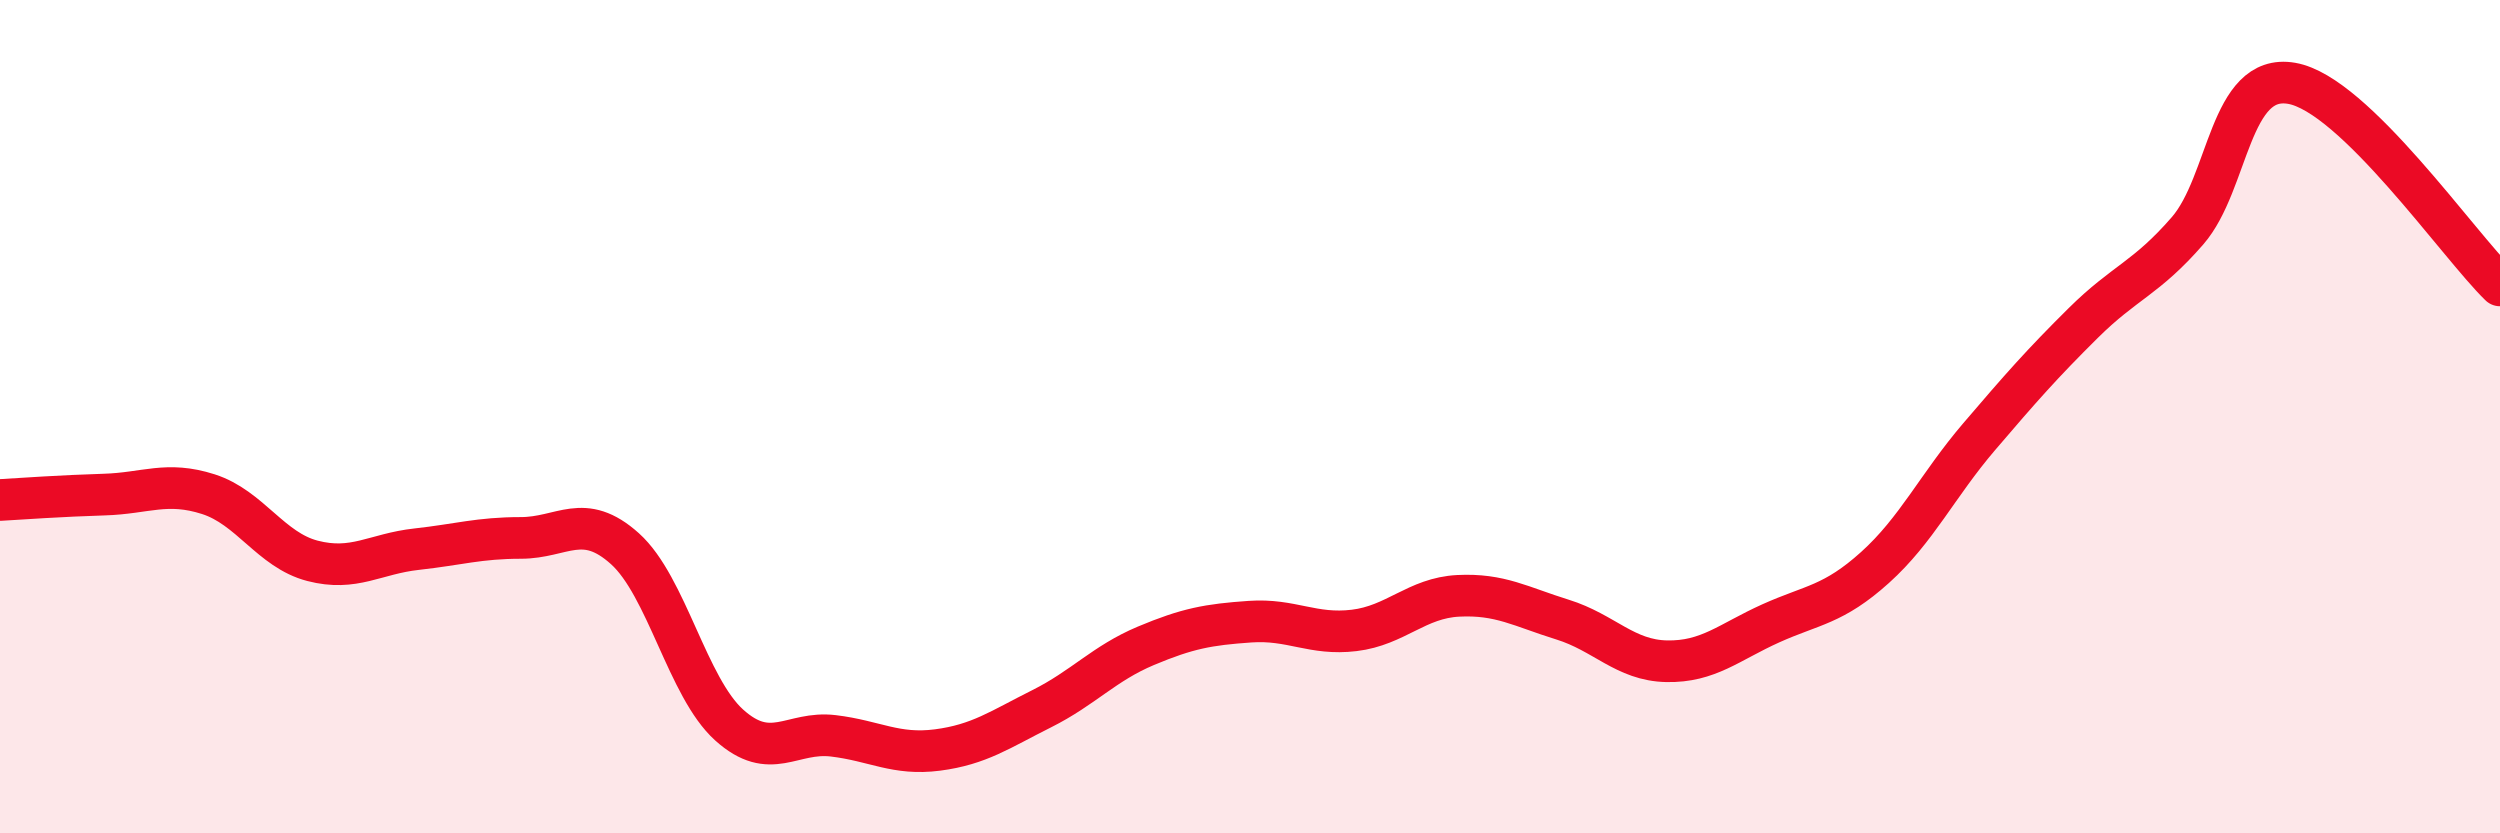
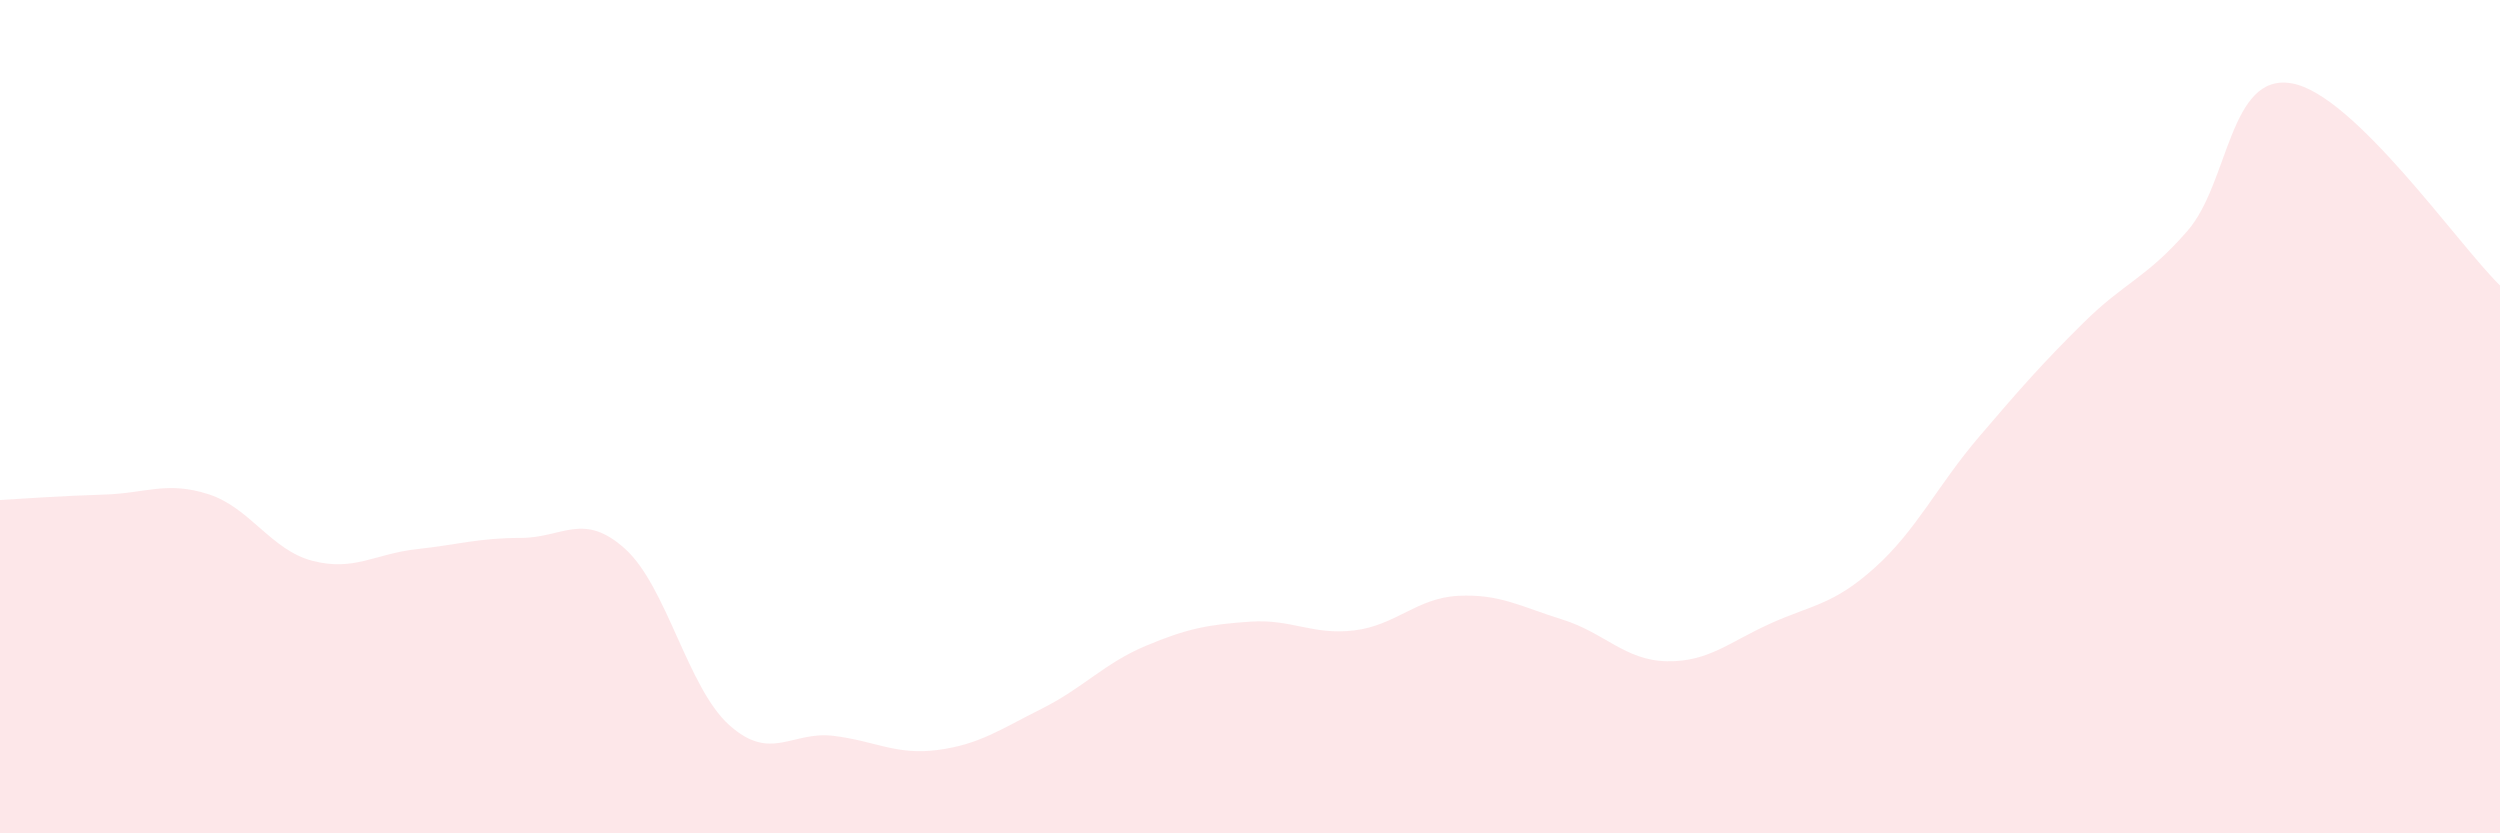
<svg xmlns="http://www.w3.org/2000/svg" width="60" height="20" viewBox="0 0 60 20">
  <path d="M 0,12 C 0.5,11.97 1.5,11.9 2.5,11.87 C 3.5,11.84 4,11.54 5,11.86 C 6,12.18 6.5,13.2 7.5,13.46 C 8.5,13.72 9,13.29 10,13.18 C 11,13.07 11.5,12.91 12.5,12.91 C 13.5,12.91 14,12.27 15,13.17 C 16,14.07 16.5,16.5 17.5,17.4 C 18.5,18.3 19,17.54 20,17.66 C 21,17.78 21.5,18.13 22.5,18 C 23.5,17.87 24,17.51 25,17.01 C 26,16.51 26.5,15.92 27.5,15.5 C 28.5,15.08 29,14.99 30,14.92 C 31,14.85 31.5,15.25 32.5,15.13 C 33.5,15.01 34,14.35 35,14.3 C 36,14.25 36.5,14.56 37.5,14.87 C 38.5,15.18 39,15.85 40,15.87 C 41,15.89 41.5,15.41 42.5,14.96 C 43.5,14.51 44,14.52 45,13.62 C 46,12.72 46.5,11.65 47.5,10.48 C 48.5,9.31 49,8.74 50,7.75 C 51,6.76 51.5,6.69 52.5,5.54 C 53.5,4.39 53.5,1.74 55,2 C 56.5,2.26 59,5.88 60,6.85L60 20L0 20Z" fill="#EB0A25" opacity="0.1" stroke-linecap="round" stroke-linejoin="round" />
-   <path d="M 0,12 C 0.5,11.97 1.5,11.9 2.5,11.87 C 3.5,11.84 4,11.54 5,11.86 C 6,12.18 6.5,13.2 7.5,13.46 C 8.5,13.72 9,13.29 10,13.18 C 11,13.07 11.5,12.91 12.5,12.91 C 13.5,12.91 14,12.27 15,13.17 C 16,14.07 16.5,16.5 17.5,17.4 C 18.5,18.3 19,17.54 20,17.66 C 21,17.78 21.5,18.13 22.5,18 C 23.5,17.87 24,17.51 25,17.01 C 26,16.51 26.5,15.92 27.5,15.5 C 28.5,15.08 29,14.99 30,14.92 C 31,14.85 31.5,15.25 32.5,15.13 C 33.5,15.01 34,14.35 35,14.3 C 36,14.25 36.5,14.56 37.5,14.87 C 38.5,15.18 39,15.85 40,15.87 C 41,15.89 41.5,15.41 42.5,14.96 C 43.5,14.51 44,14.52 45,13.62 C 46,12.72 46.5,11.65 47.5,10.48 C 48.5,9.31 49,8.74 50,7.75 C 51,6.76 51.5,6.69 52.5,5.54 C 53.5,4.39 53.5,1.74 55,2 C 56.5,2.26 59,5.88 60,6.85" stroke="#EB0A25" stroke-width="1" fill="none" stroke-linecap="round" stroke-linejoin="round" />
</svg>